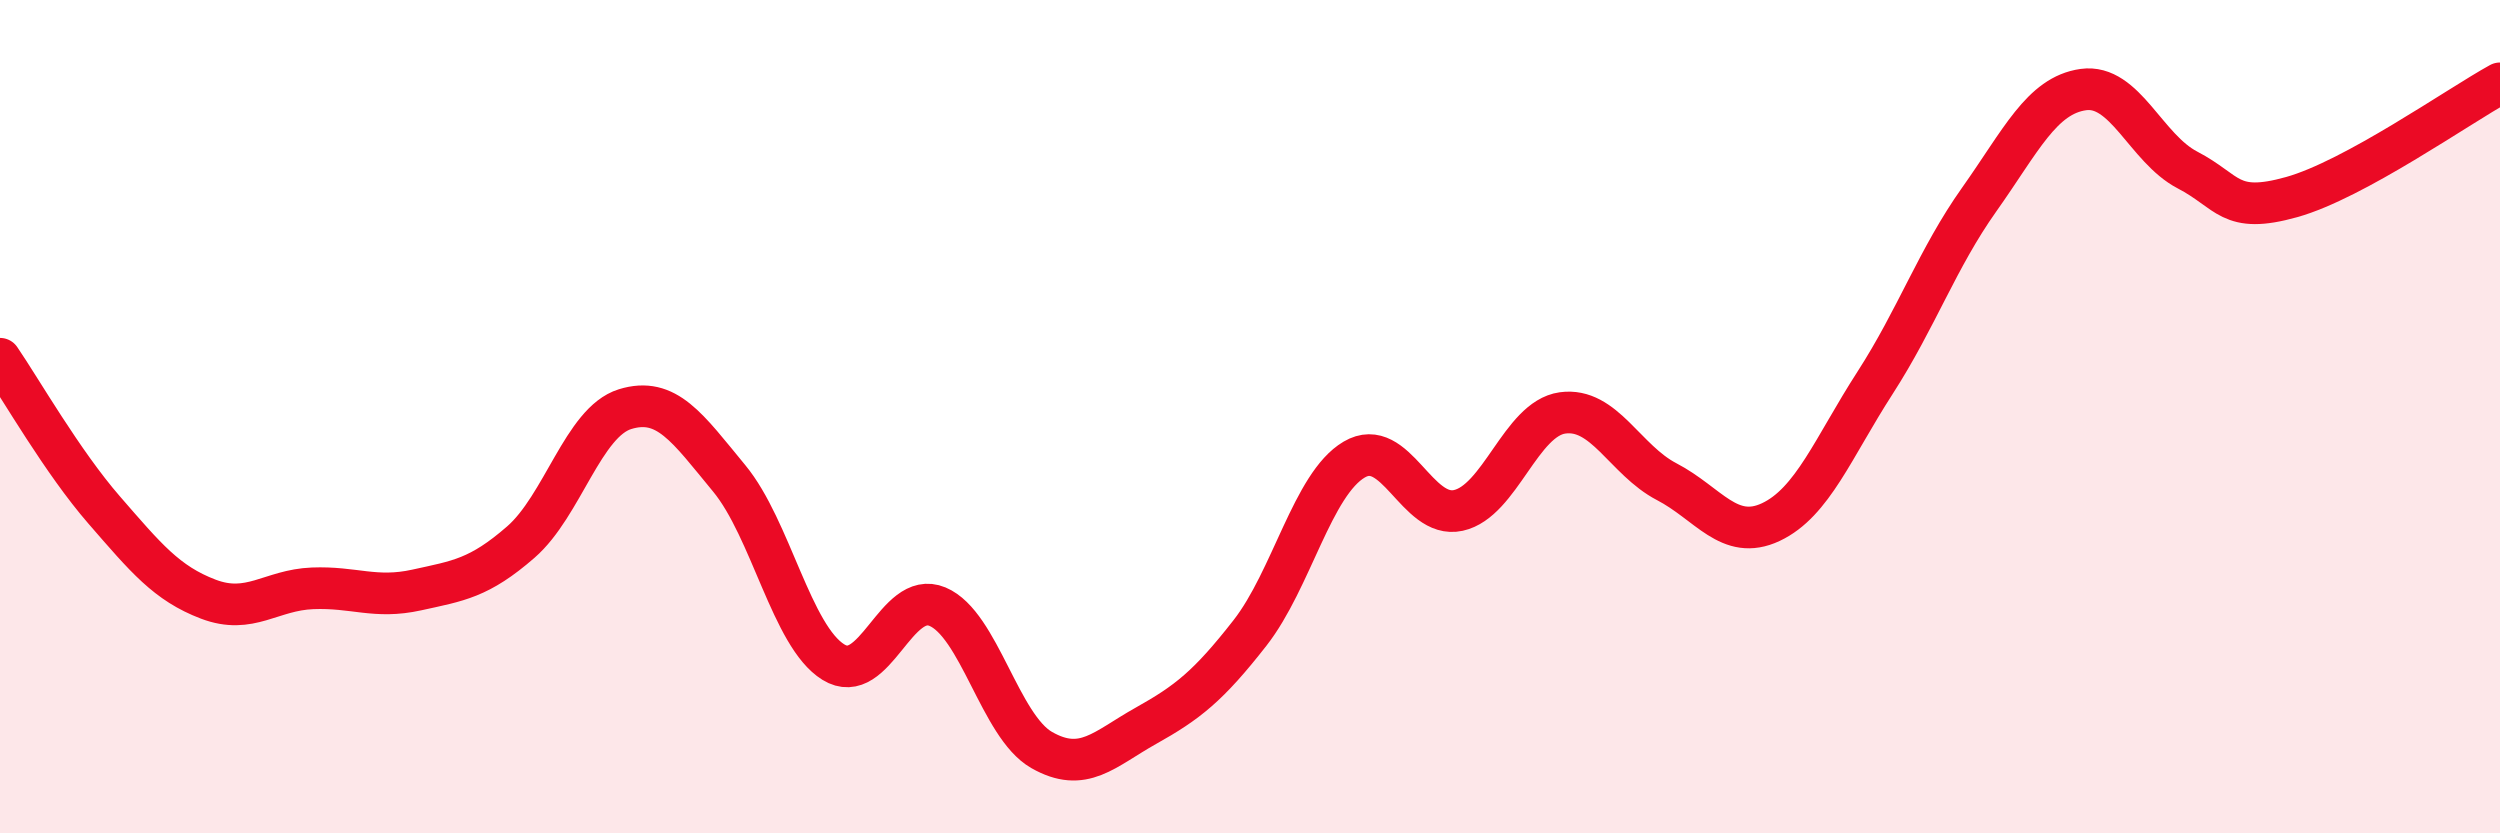
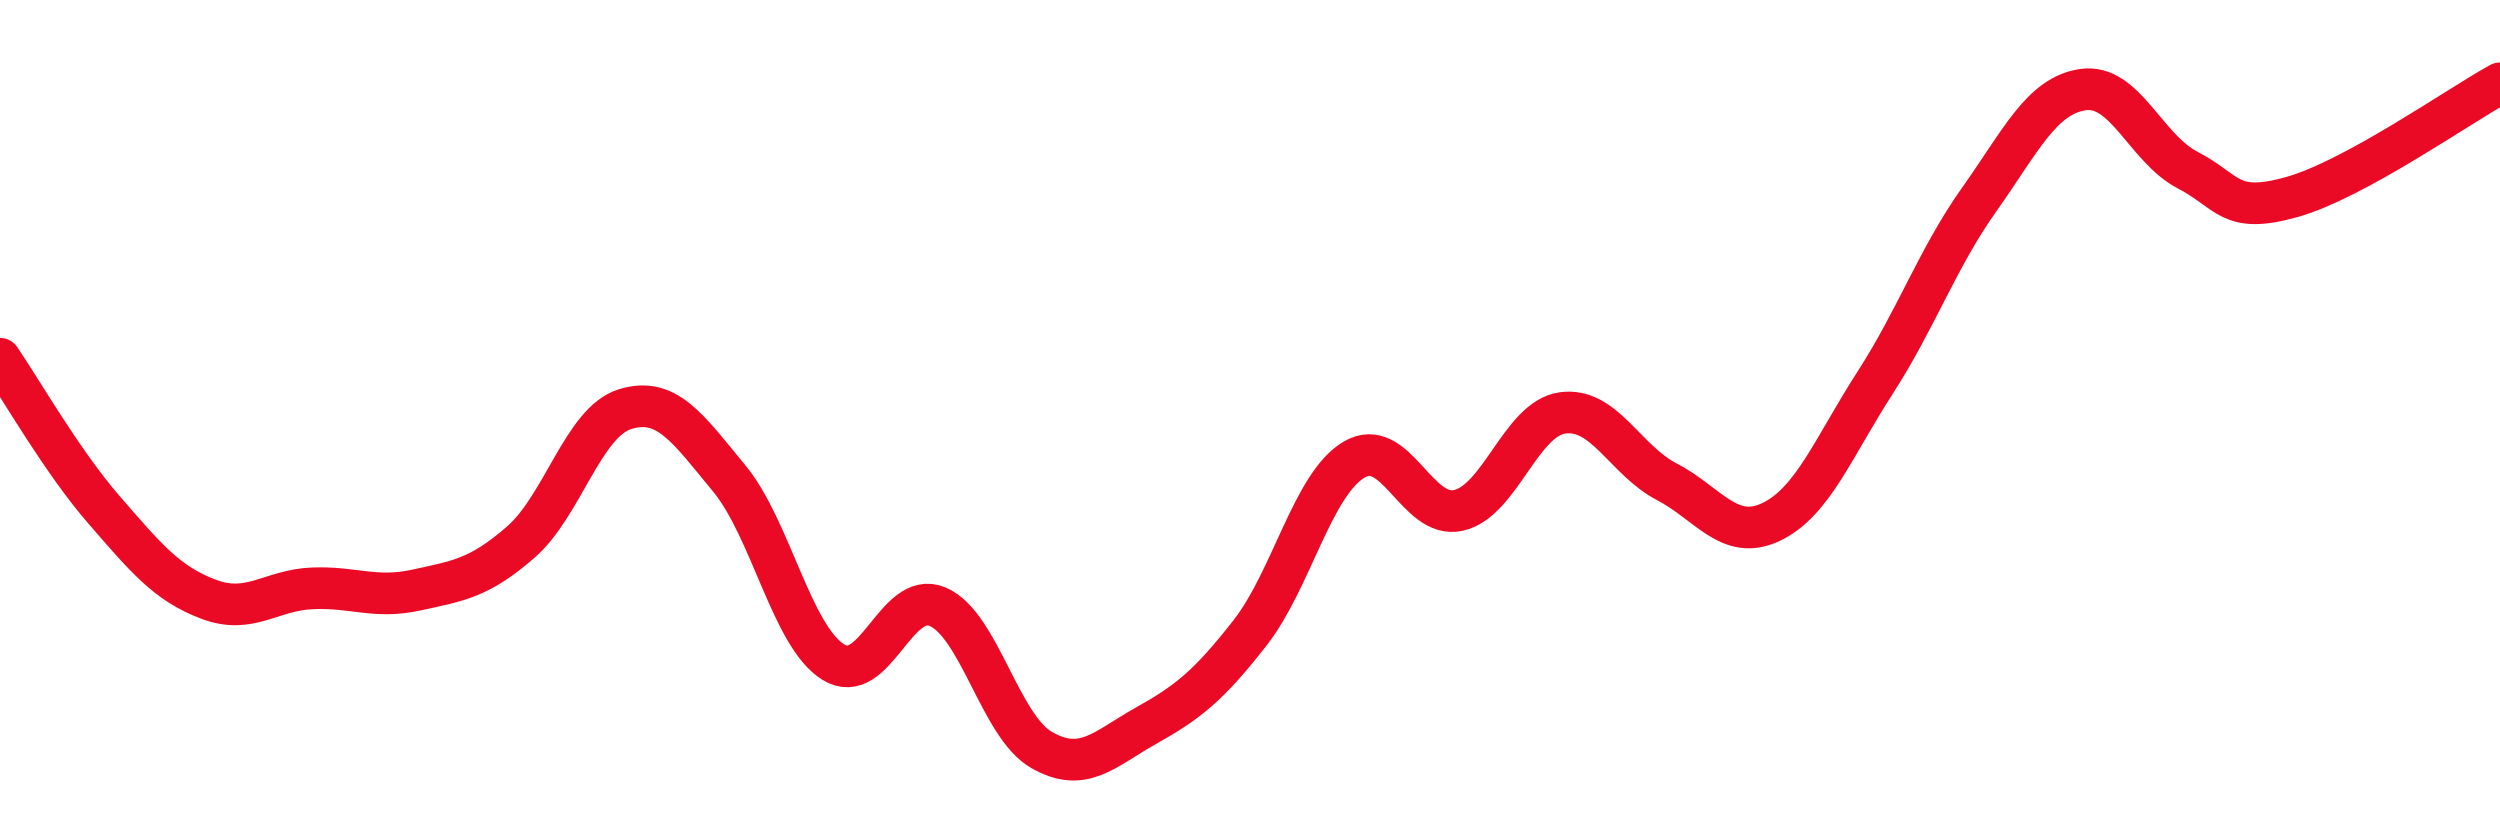
<svg xmlns="http://www.w3.org/2000/svg" width="60" height="20" viewBox="0 0 60 20">
-   <path d="M 0,8.61 C 0.5,9.34 1.5,11.09 2.5,12.24 C 3.5,13.39 4,14 5,14.38 C 6,14.76 6.5,14.16 7.5,14.12 C 8.5,14.08 9,14.38 10,14.16 C 11,13.94 11.5,13.88 12.5,13.01 C 13.5,12.14 14,10.13 15,9.82 C 16,9.51 16.5,10.27 17.5,11.48 C 18.5,12.69 19,15.27 20,15.89 C 21,16.51 21.5,14.14 22.5,14.56 C 23.5,14.98 24,17.43 25,18 C 26,18.57 26.5,17.98 27.5,17.42 C 28.5,16.86 29,16.47 30,15.19 C 31,13.91 31.5,11.62 32.5,11.03 C 33.5,10.44 34,12.47 35,12.25 C 36,12.03 36.5,10.05 37.5,9.91 C 38.5,9.77 39,11.04 40,11.56 C 41,12.08 41.5,13 42.5,12.53 C 43.5,12.06 44,10.74 45,9.19 C 46,7.64 46.5,6.2 47.5,4.79 C 48.5,3.38 49,2.29 50,2.15 C 51,2.01 51.5,3.56 52.5,4.08 C 53.5,4.6 53.5,5.15 55,4.73 C 56.5,4.31 59,2.55 60,2L60 20L0 20Z" fill="#EB0A25" opacity="0.1" stroke-linecap="round" stroke-linejoin="round" />
  <path d="M 0,8.61 C 0.5,9.34 1.5,11.09 2.5,12.24 C 3.5,13.39 4,14 5,14.38 C 6,14.76 6.5,14.16 7.5,14.12 C 8.5,14.08 9,14.38 10,14.16 C 11,13.94 11.5,13.88 12.5,13.01 C 13.5,12.14 14,10.13 15,9.82 C 16,9.51 16.5,10.27 17.5,11.48 C 18.5,12.69 19,15.27 20,15.89 C 21,16.51 21.5,14.14 22.5,14.56 C 23.5,14.98 24,17.43 25,18 C 26,18.57 26.5,17.98 27.5,17.42 C 28.5,16.86 29,16.47 30,15.19 C 31,13.91 31.5,11.62 32.5,11.03 C 33.5,10.44 34,12.47 35,12.25 C 36,12.03 36.5,10.05 37.5,9.91 C 38.5,9.77 39,11.04 40,11.56 C 41,12.08 41.5,13 42.5,12.53 C 43.5,12.06 44,10.74 45,9.19 C 46,7.64 46.5,6.2 47.5,4.79 C 48.5,3.38 49,2.29 50,2.15 C 51,2.01 51.5,3.56 52.5,4.08 C 53.5,4.6 53.5,5.15 55,4.73 C 56.5,4.31 59,2.55 60,2" stroke="#EB0A25" stroke-width="1" fill="none" stroke-linecap="round" stroke-linejoin="round" />
</svg>